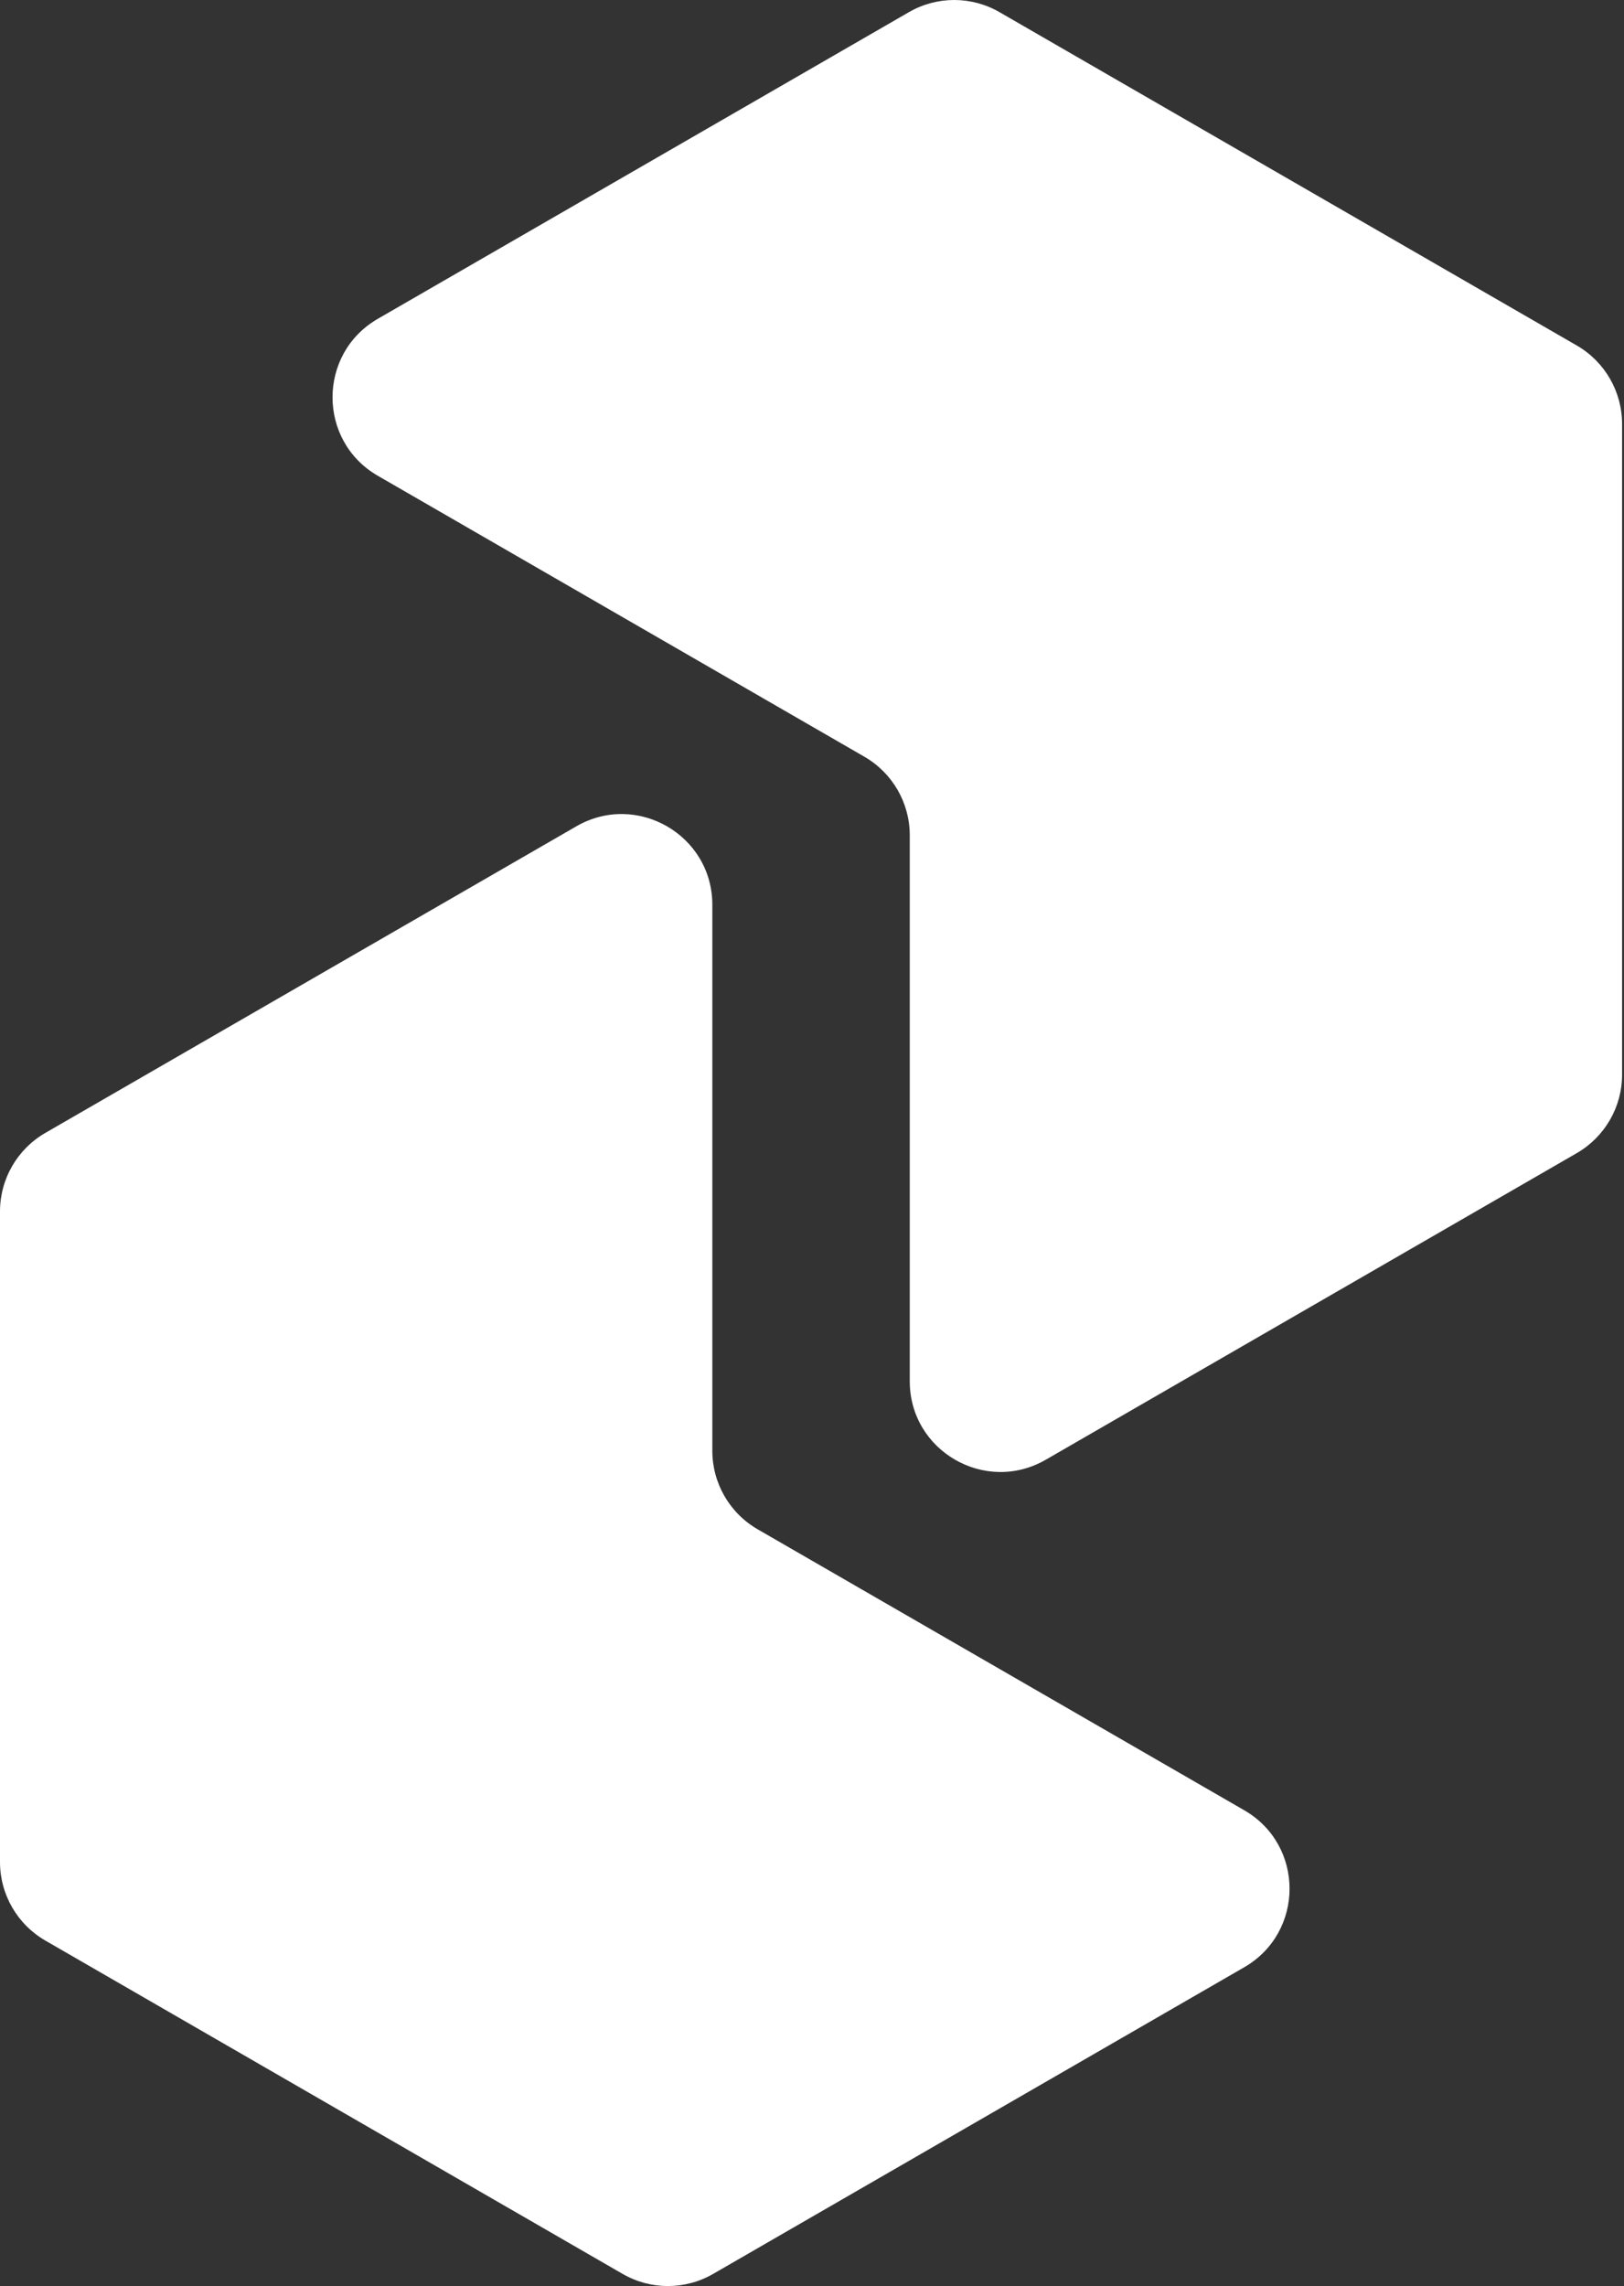
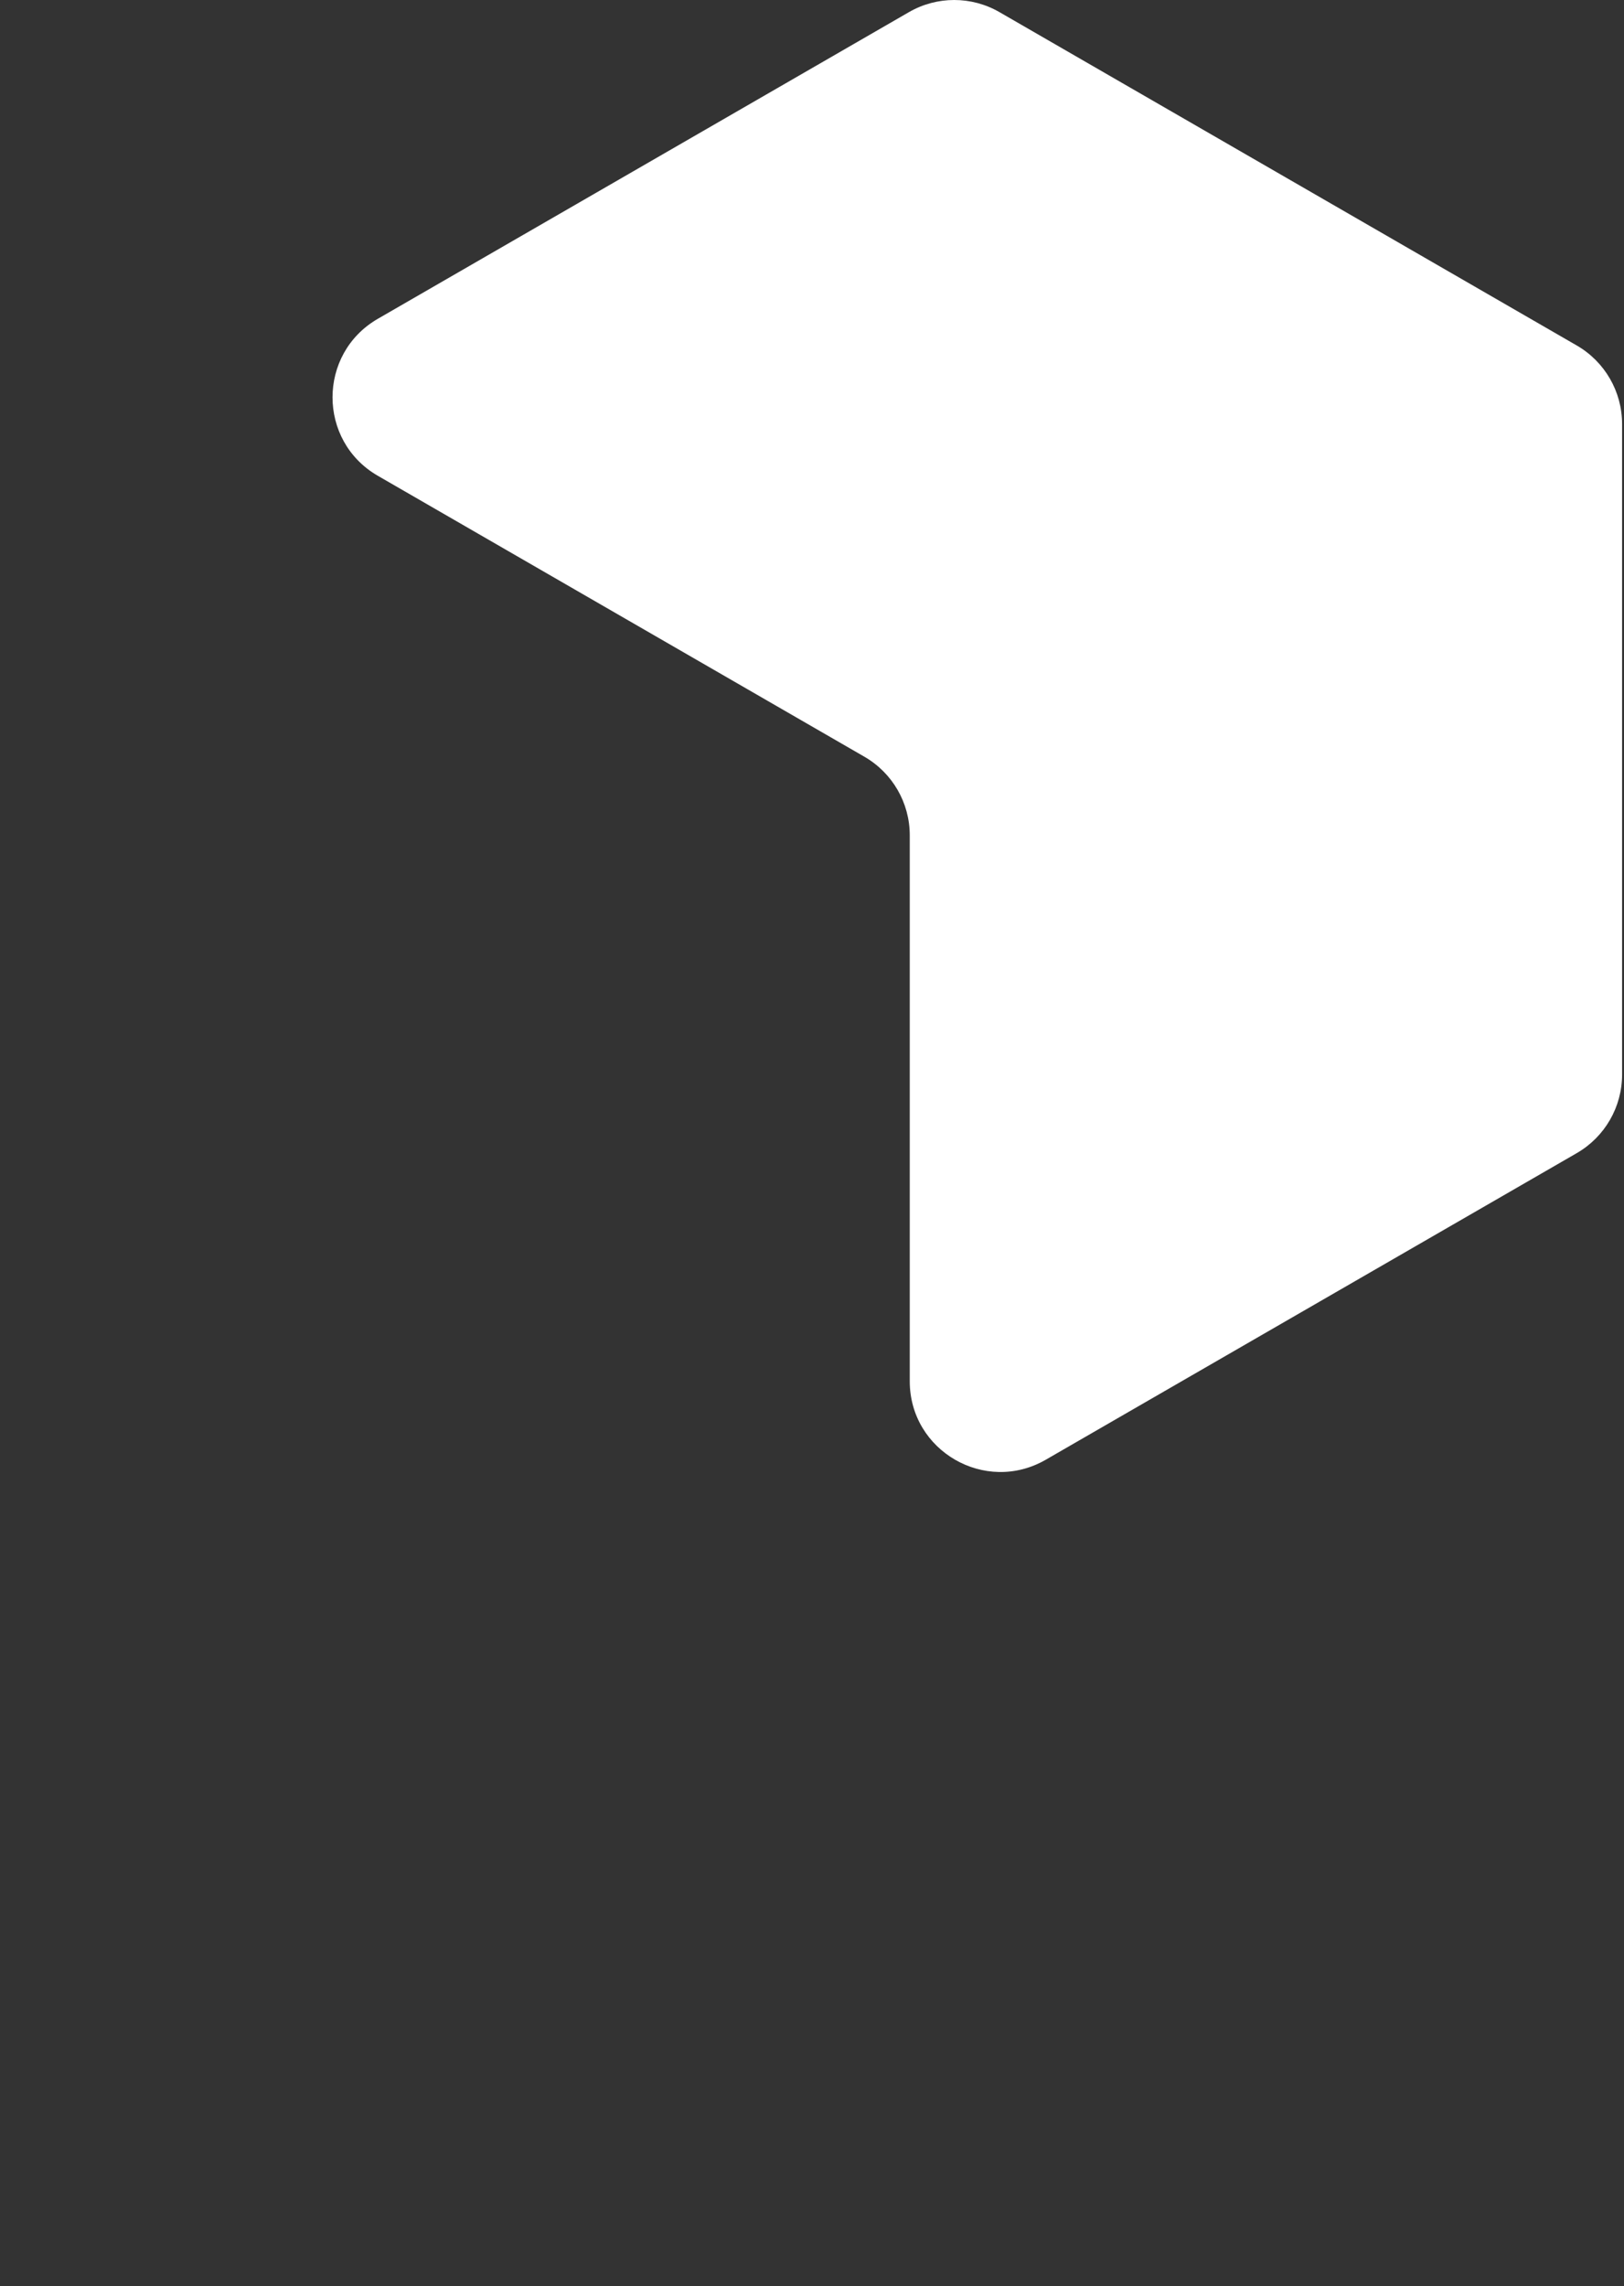
<svg xmlns="http://www.w3.org/2000/svg" width="341" height="480" viewBox="0 0 341 480" fill="none">
  <rect x="0" y="0" width="341" height="480" fill="#333333" stroke="none" />
  <path d="M340.598 89.026V225.639C340.598 232.437 336.972 238.716 331.08 242.123L219.58 306.502C206.889 313.821 191.026 304.672 191.026 290.017V175.378C191.026 168.579 187.4 162.301 181.507 158.893L79.341 99.904C66.65 92.585 66.65 74.27 79.341 66.934L190.841 2.556C196.733 -0.852 203.985 -0.852 209.877 2.556L331.08 72.541C336.972 75.949 340.598 82.227 340.598 89.026Z" fill="white" />
-   <path d="M0 390.975V254.363C0 247.564 3.626 241.286 9.518 237.878L121.018 173.5C133.709 166.18 149.572 175.329 149.572 189.984V304.623C149.572 311.422 153.198 317.7 159.091 321.108L261.256 380.097C273.947 387.417 273.947 405.731 261.256 413.067L149.757 477.445C143.865 480.853 136.613 480.853 130.721 477.445L9.518 407.46C3.626 404.053 0 397.774 0 390.975Z" fill="white" />
</svg>